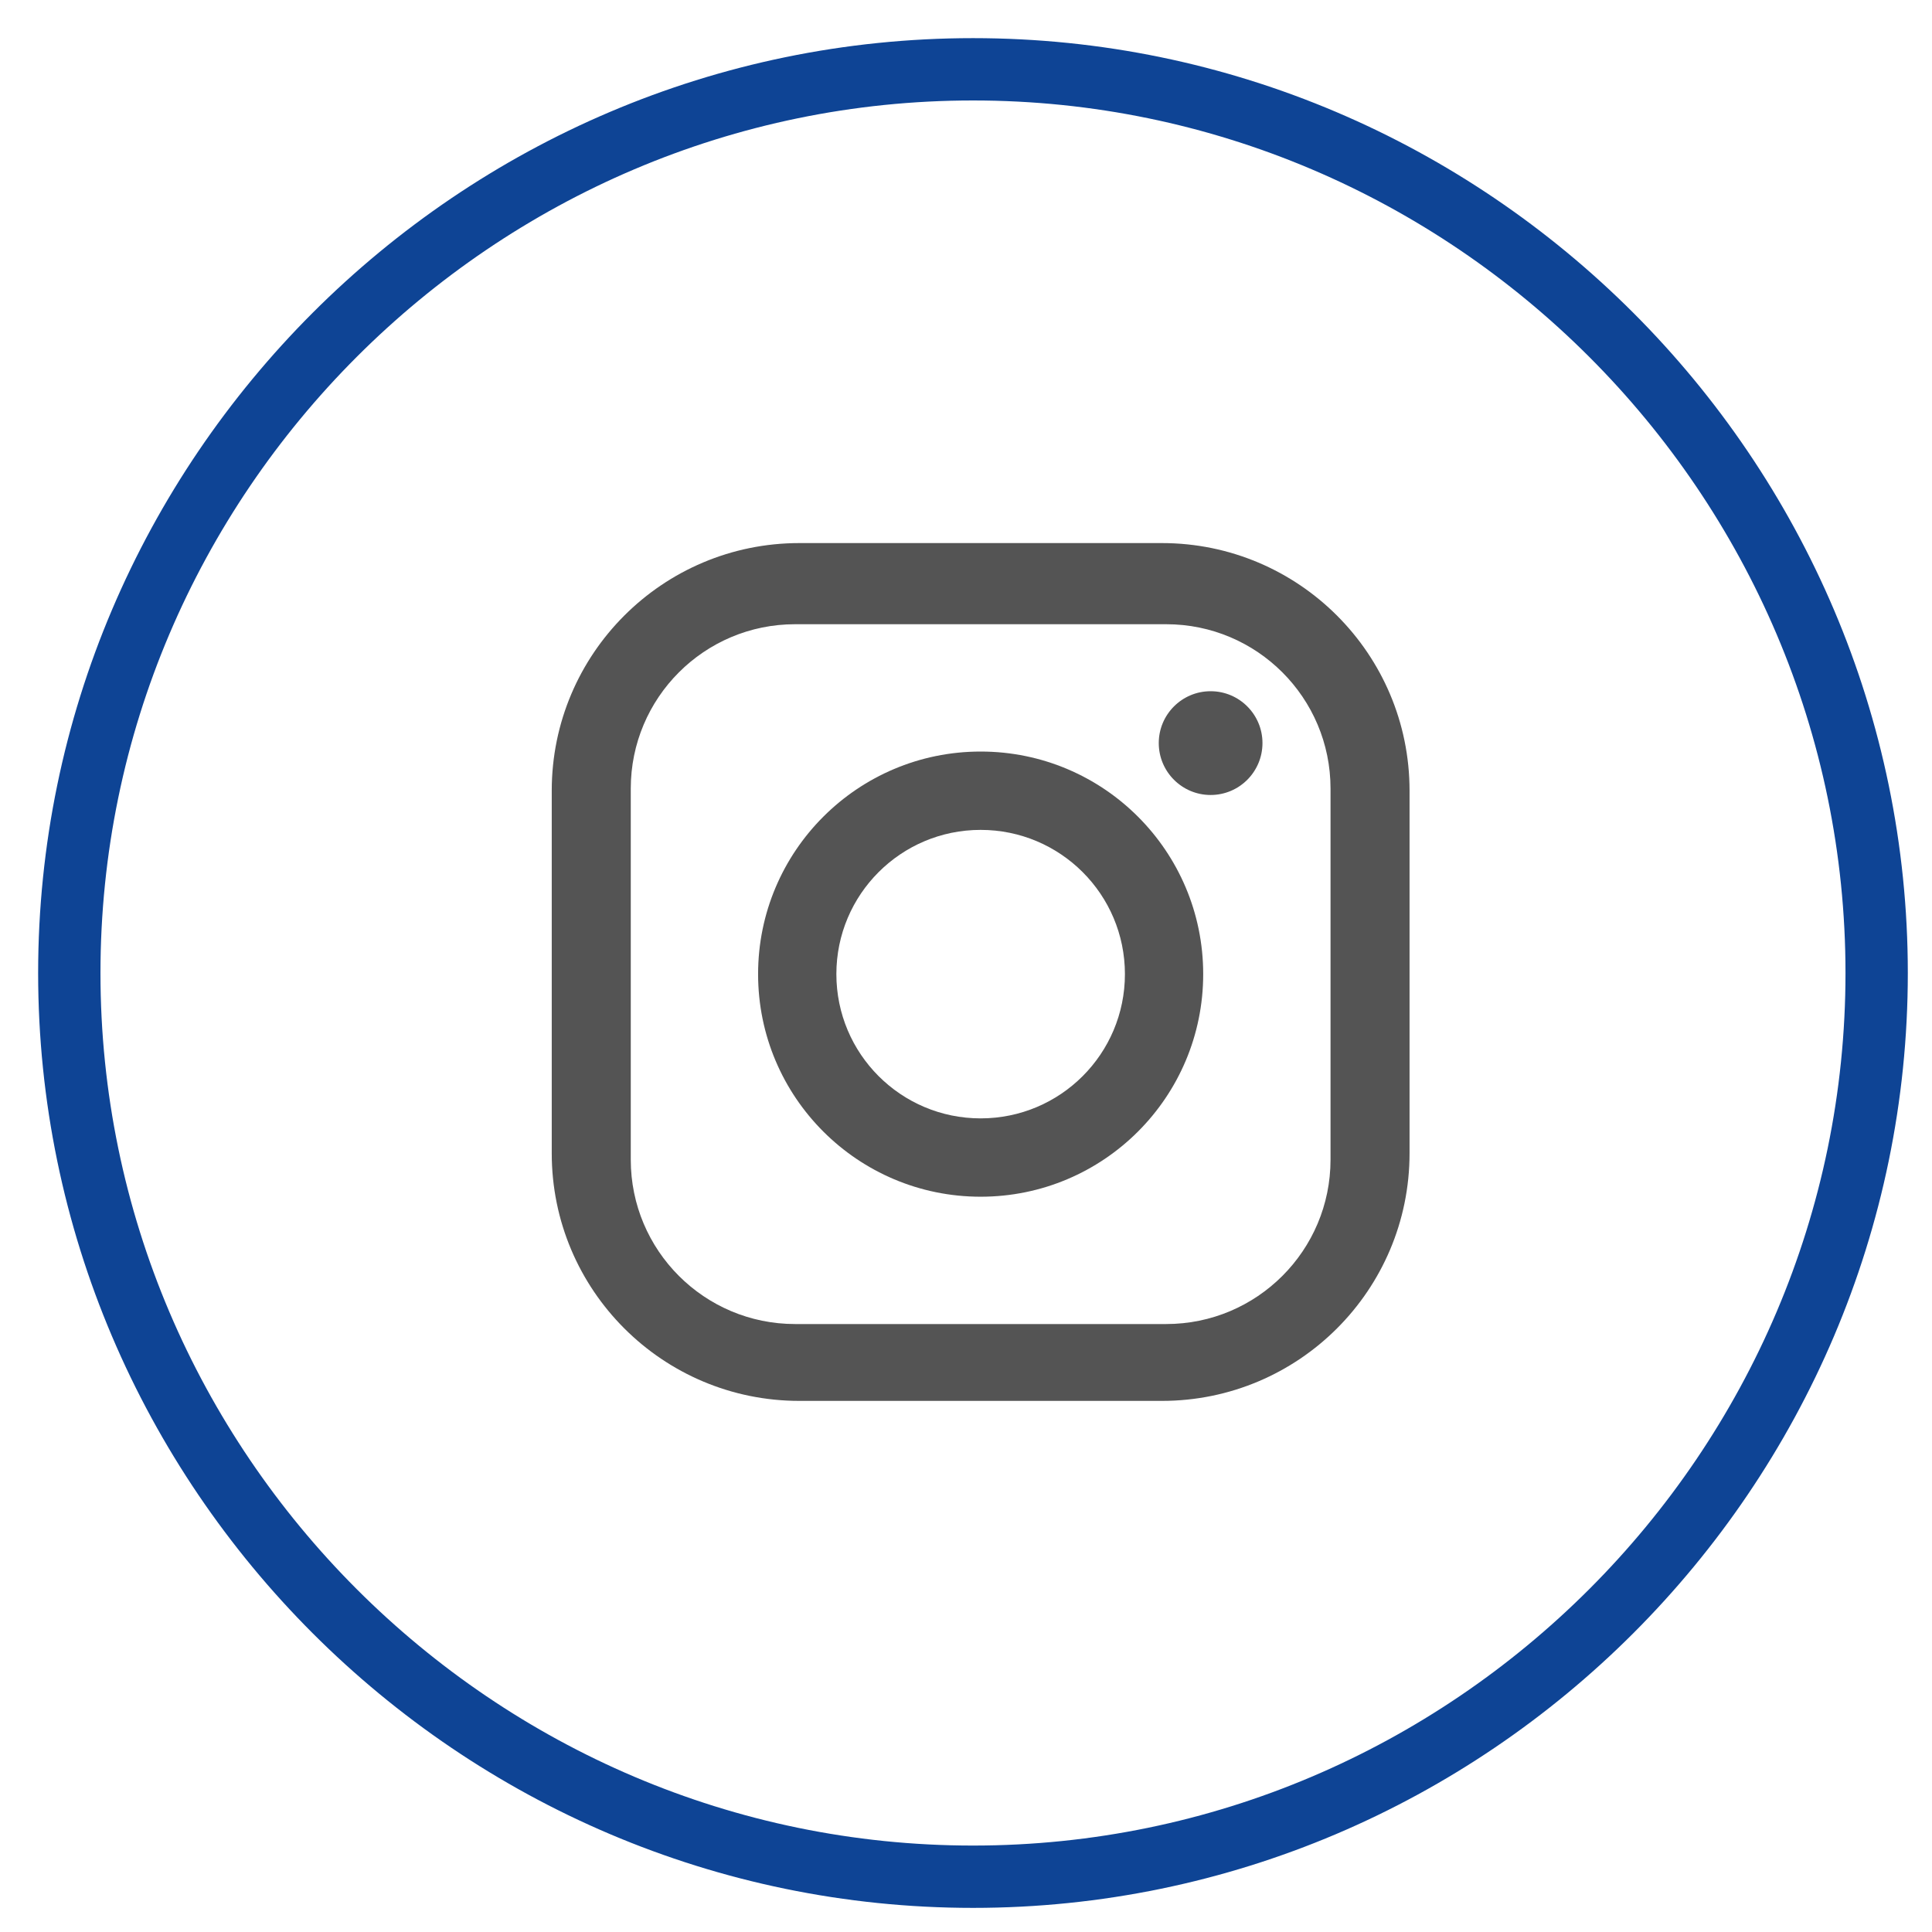
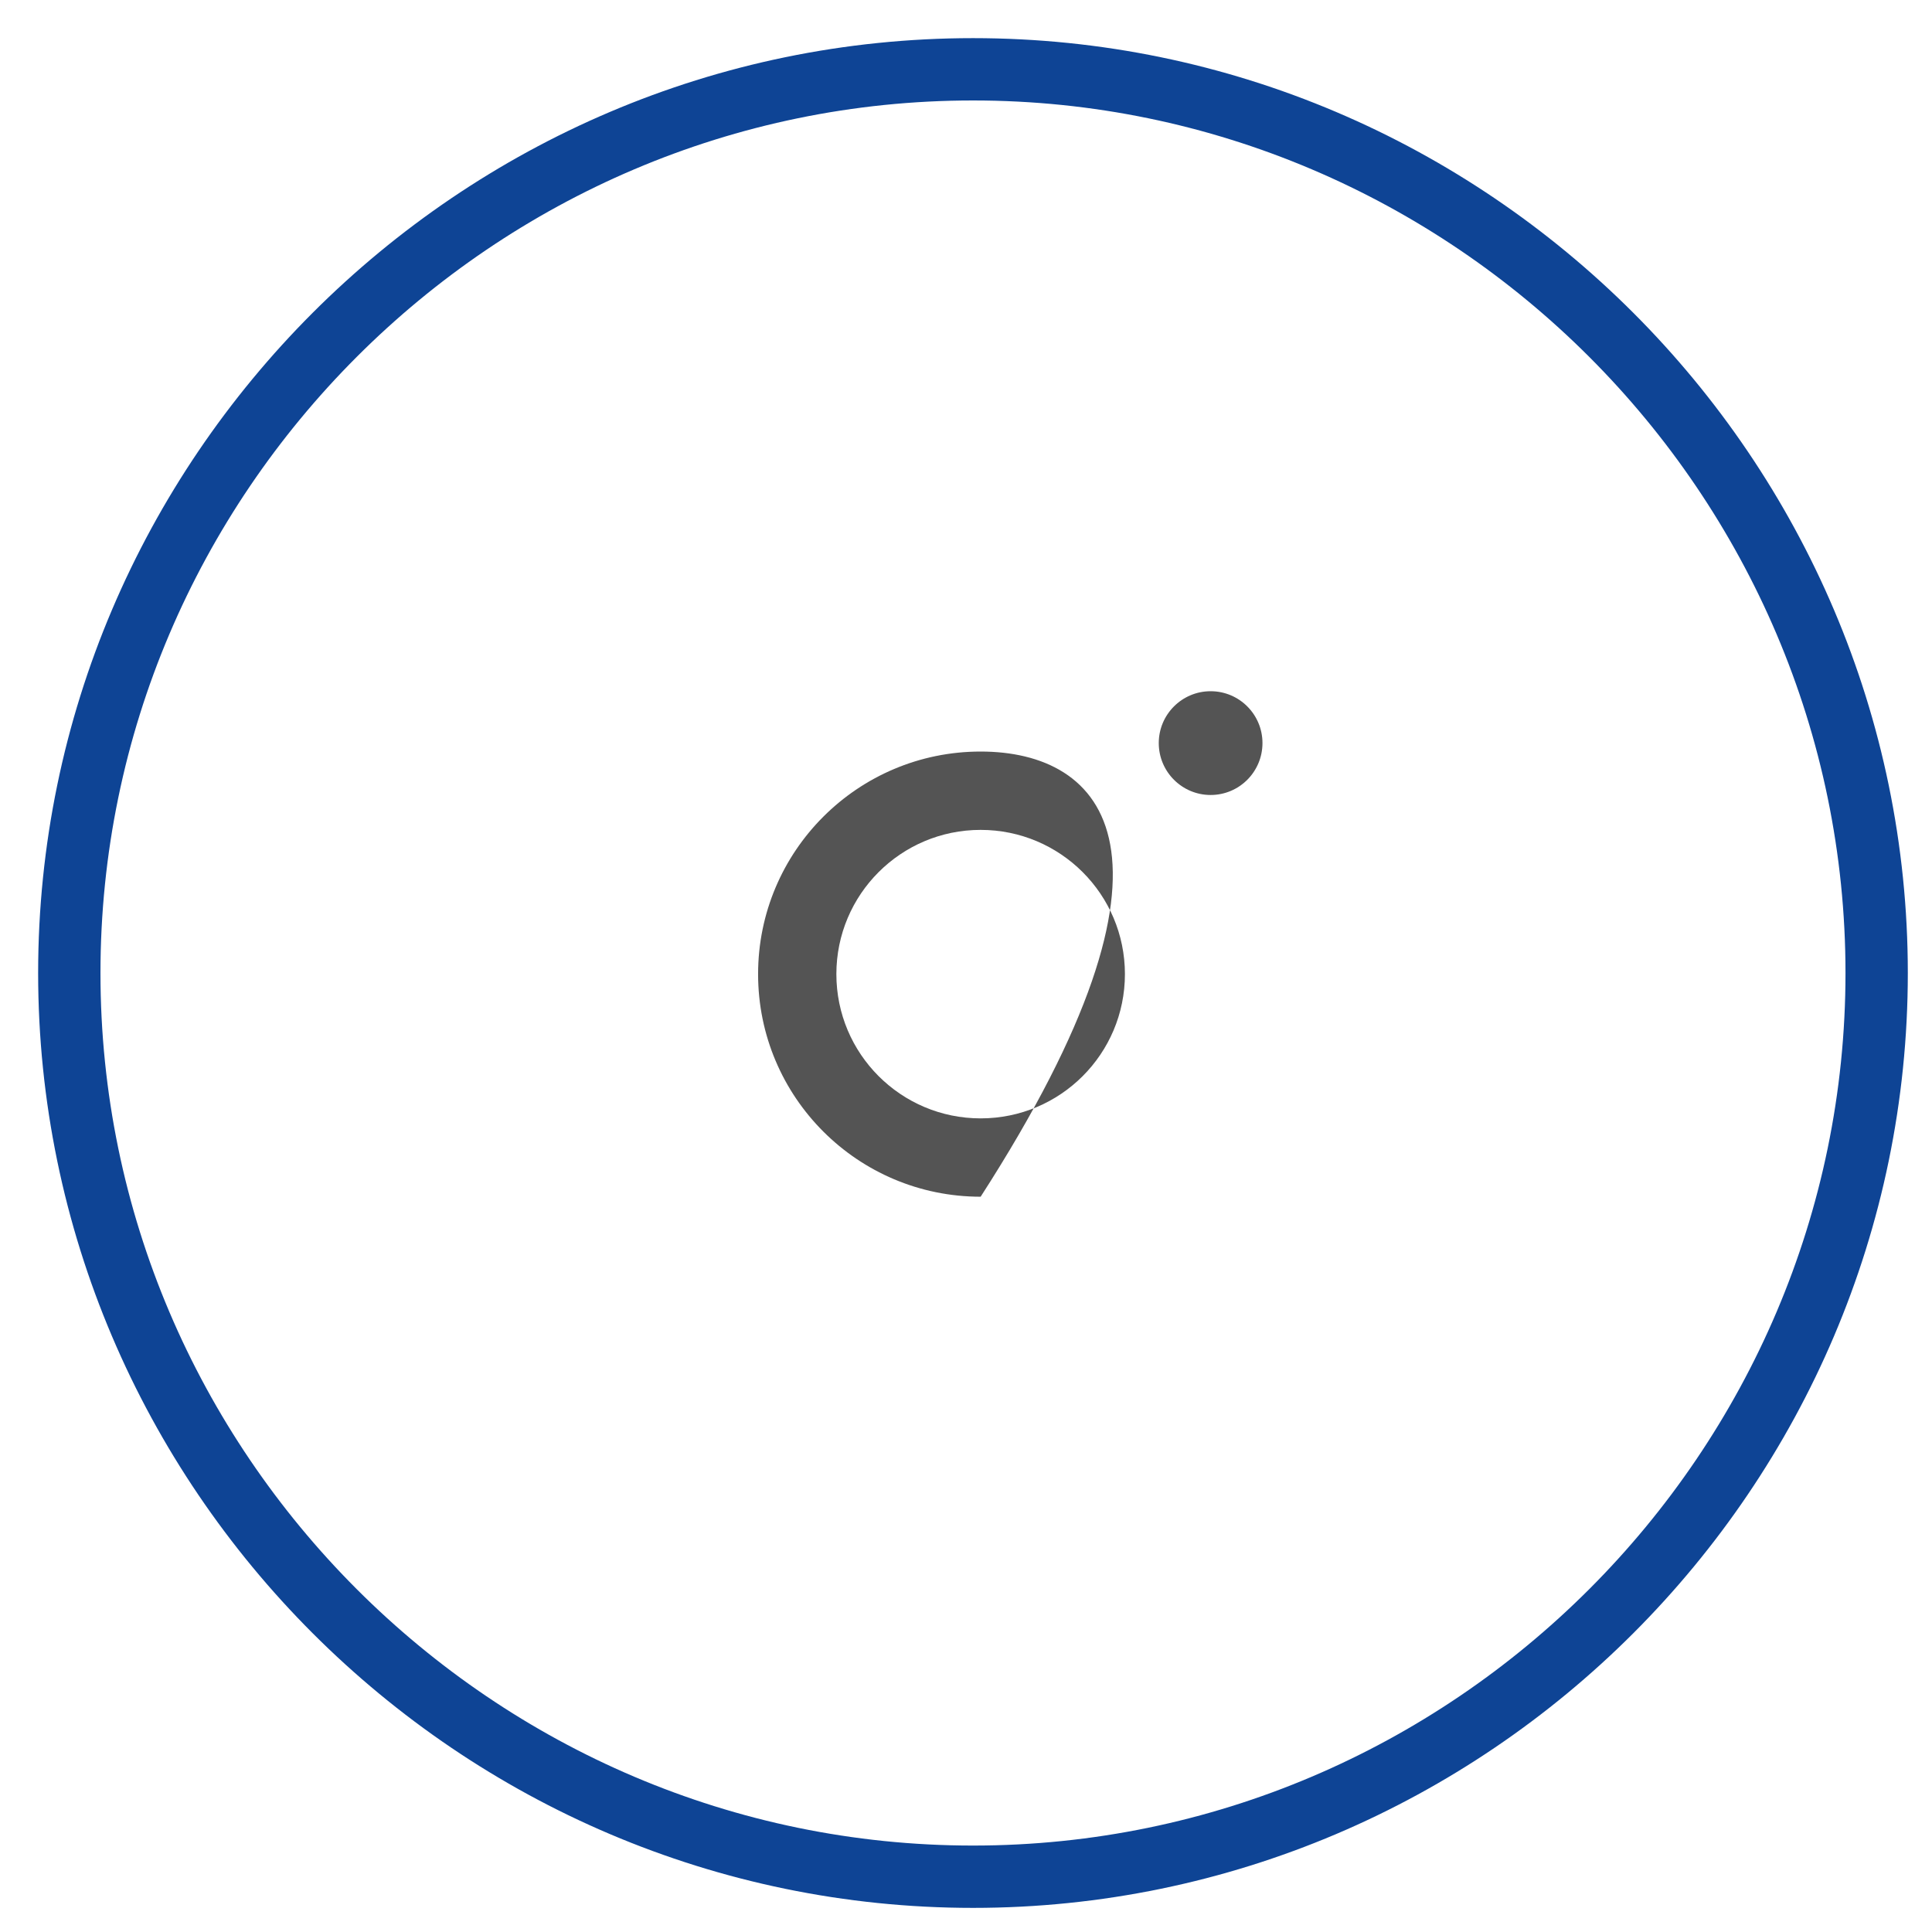
<svg xmlns="http://www.w3.org/2000/svg" width="31px" height="31px" viewBox="0 0 31 31" version="1.1">
  <title>icon/insta</title>
  <desc>Created with Sketch.</desc>
  <g id="Page-1" stroke="none" stroke-width="1" fill="none" fill-rule="evenodd">
    <g id="przedszkole-terapeltyczne" transform="translate(-1173, -7)">
      <g id="icon/insta" transform="translate(1174, 8)">
        <g id="Group-9">
-           <path d="M20.349,17.608 C20.349,19.064 19.169,20.245 17.712,20.245 L11.758,20.245 C10.301,20.245 9.121,19.064 9.121,17.608 L9.121,11.653 C9.121,10.197 10.301,9.016 11.758,9.016 L17.712,9.016 C19.169,9.016 20.349,10.197 20.349,11.653 L20.349,17.608 Z M17.644,7.714 L11.826,7.714 C9.632,7.714 7.853,9.493 7.853,11.687 L7.853,17.505 C7.853,19.7 9.632,21.478 11.826,21.478 L17.644,21.478 C19.838,21.478 21.617,19.7 21.617,17.505 L21.617,11.687 C21.617,9.493 19.838,7.714 17.644,7.714 L17.644,7.714 Z" id="Fill-3" fill="#545454" />
-           <path d="M14.735,16.945 C13.456,16.945 12.42,15.909 12.42,14.63 C12.42,13.352 13.456,12.316 14.735,12.316 C16.014,12.316 17.05,13.352 17.05,14.63 C17.05,15.909 16.014,16.945 14.735,16.945 M14.735,11.059 C12.763,11.059 11.164,12.658 11.164,14.63 C11.164,16.603 12.763,18.202 14.735,18.202 C16.708,18.202 18.306,16.603 18.306,14.63 C18.306,12.658 16.708,11.059 14.735,11.059" id="Fill-5" fill="#545454" />
+           <path d="M14.735,16.945 C13.456,16.945 12.42,15.909 12.42,14.63 C12.42,13.352 13.456,12.316 14.735,12.316 C16.014,12.316 17.05,13.352 17.05,14.63 C17.05,15.909 16.014,16.945 14.735,16.945 M14.735,11.059 C12.763,11.059 11.164,12.658 11.164,14.63 C11.164,16.603 12.763,18.202 14.735,18.202 C18.306,12.658 16.708,11.059 14.735,11.059" id="Fill-5" fill="#545454" />
          <path d="M18.425,10.091 C17.966,10.091 17.593,10.464 17.593,10.923 C17.593,11.383 17.966,11.756 18.425,11.756 C18.885,11.756 19.257,11.383 19.257,10.923 C19.257,10.464 18.885,10.091 18.425,10.091" id="Fill-7" fill="#545454" />
          <path d="M14.613,29.113 L14.613,29.113 C6.637,29.113 0.112,22.588 0.112,14.613 C0.112,6.638 6.637,0.112 14.613,0.112 C22.587,0.112 29.112,6.638 29.112,14.613 C29.112,22.588 22.587,29.113 14.613,29.113 Z" id="Stroke-1" stroke="#0E4495" />
        </g>
      </g>
    </g>
  </g>
</svg>